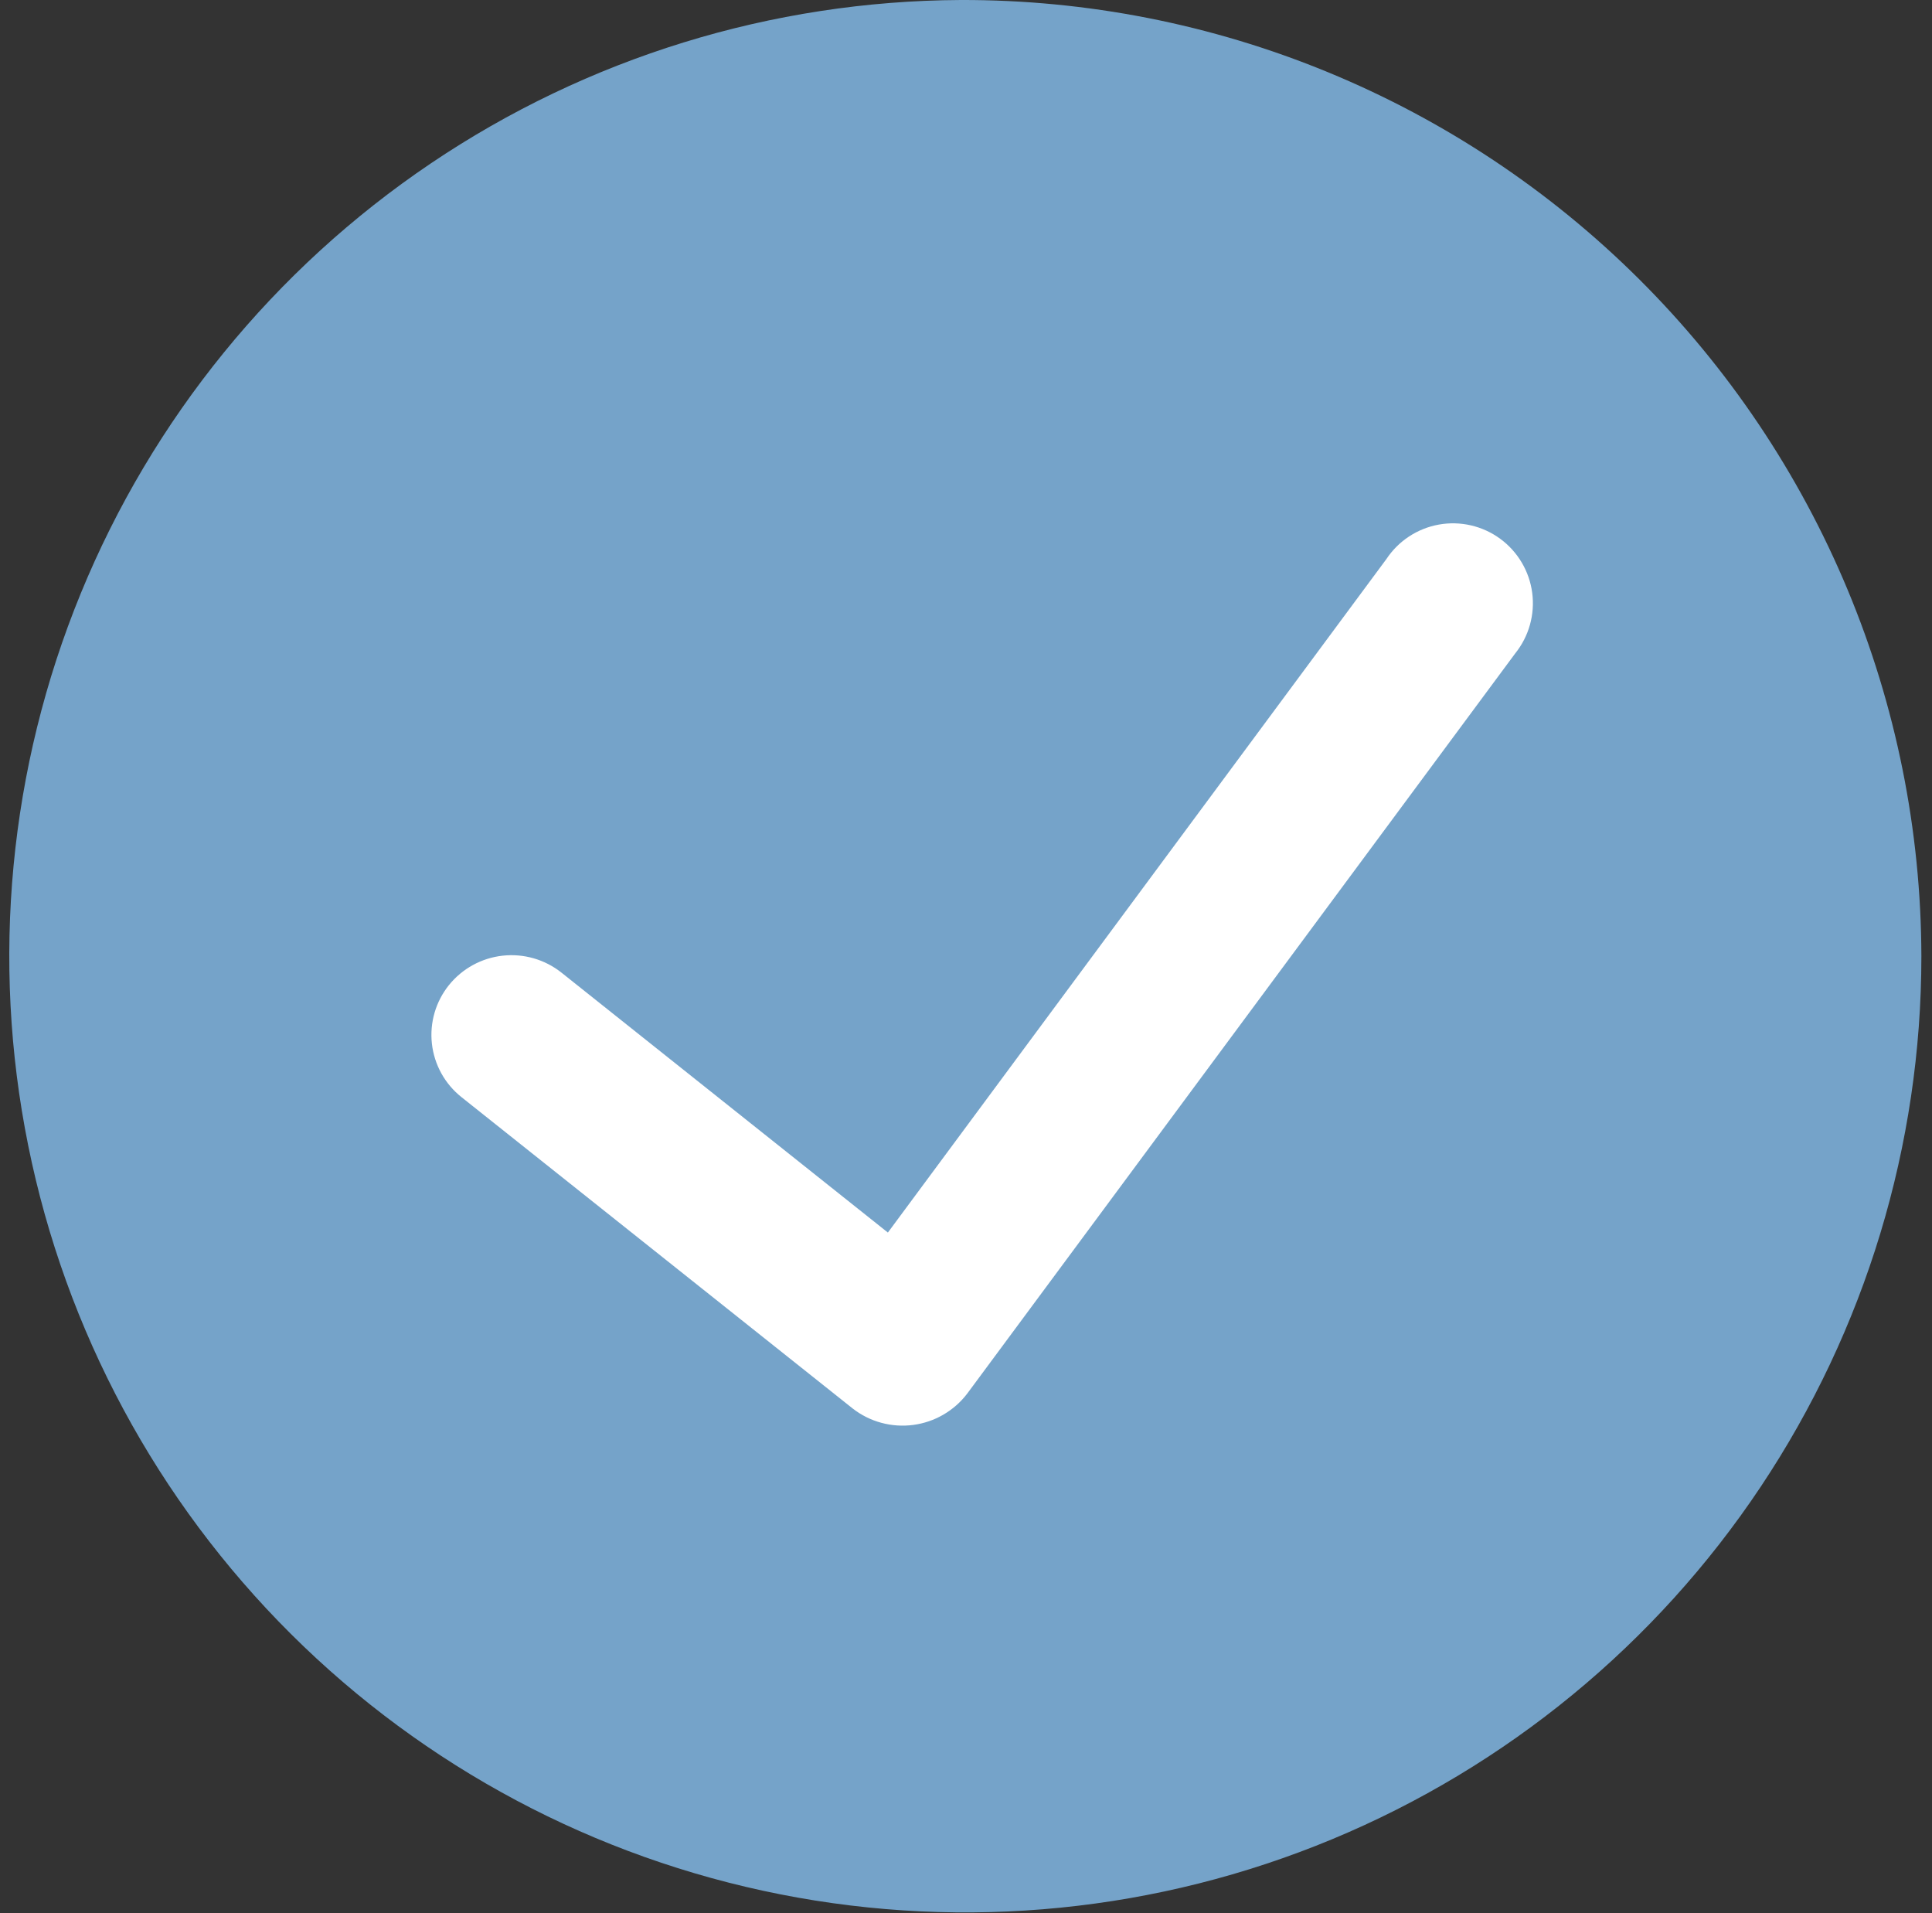
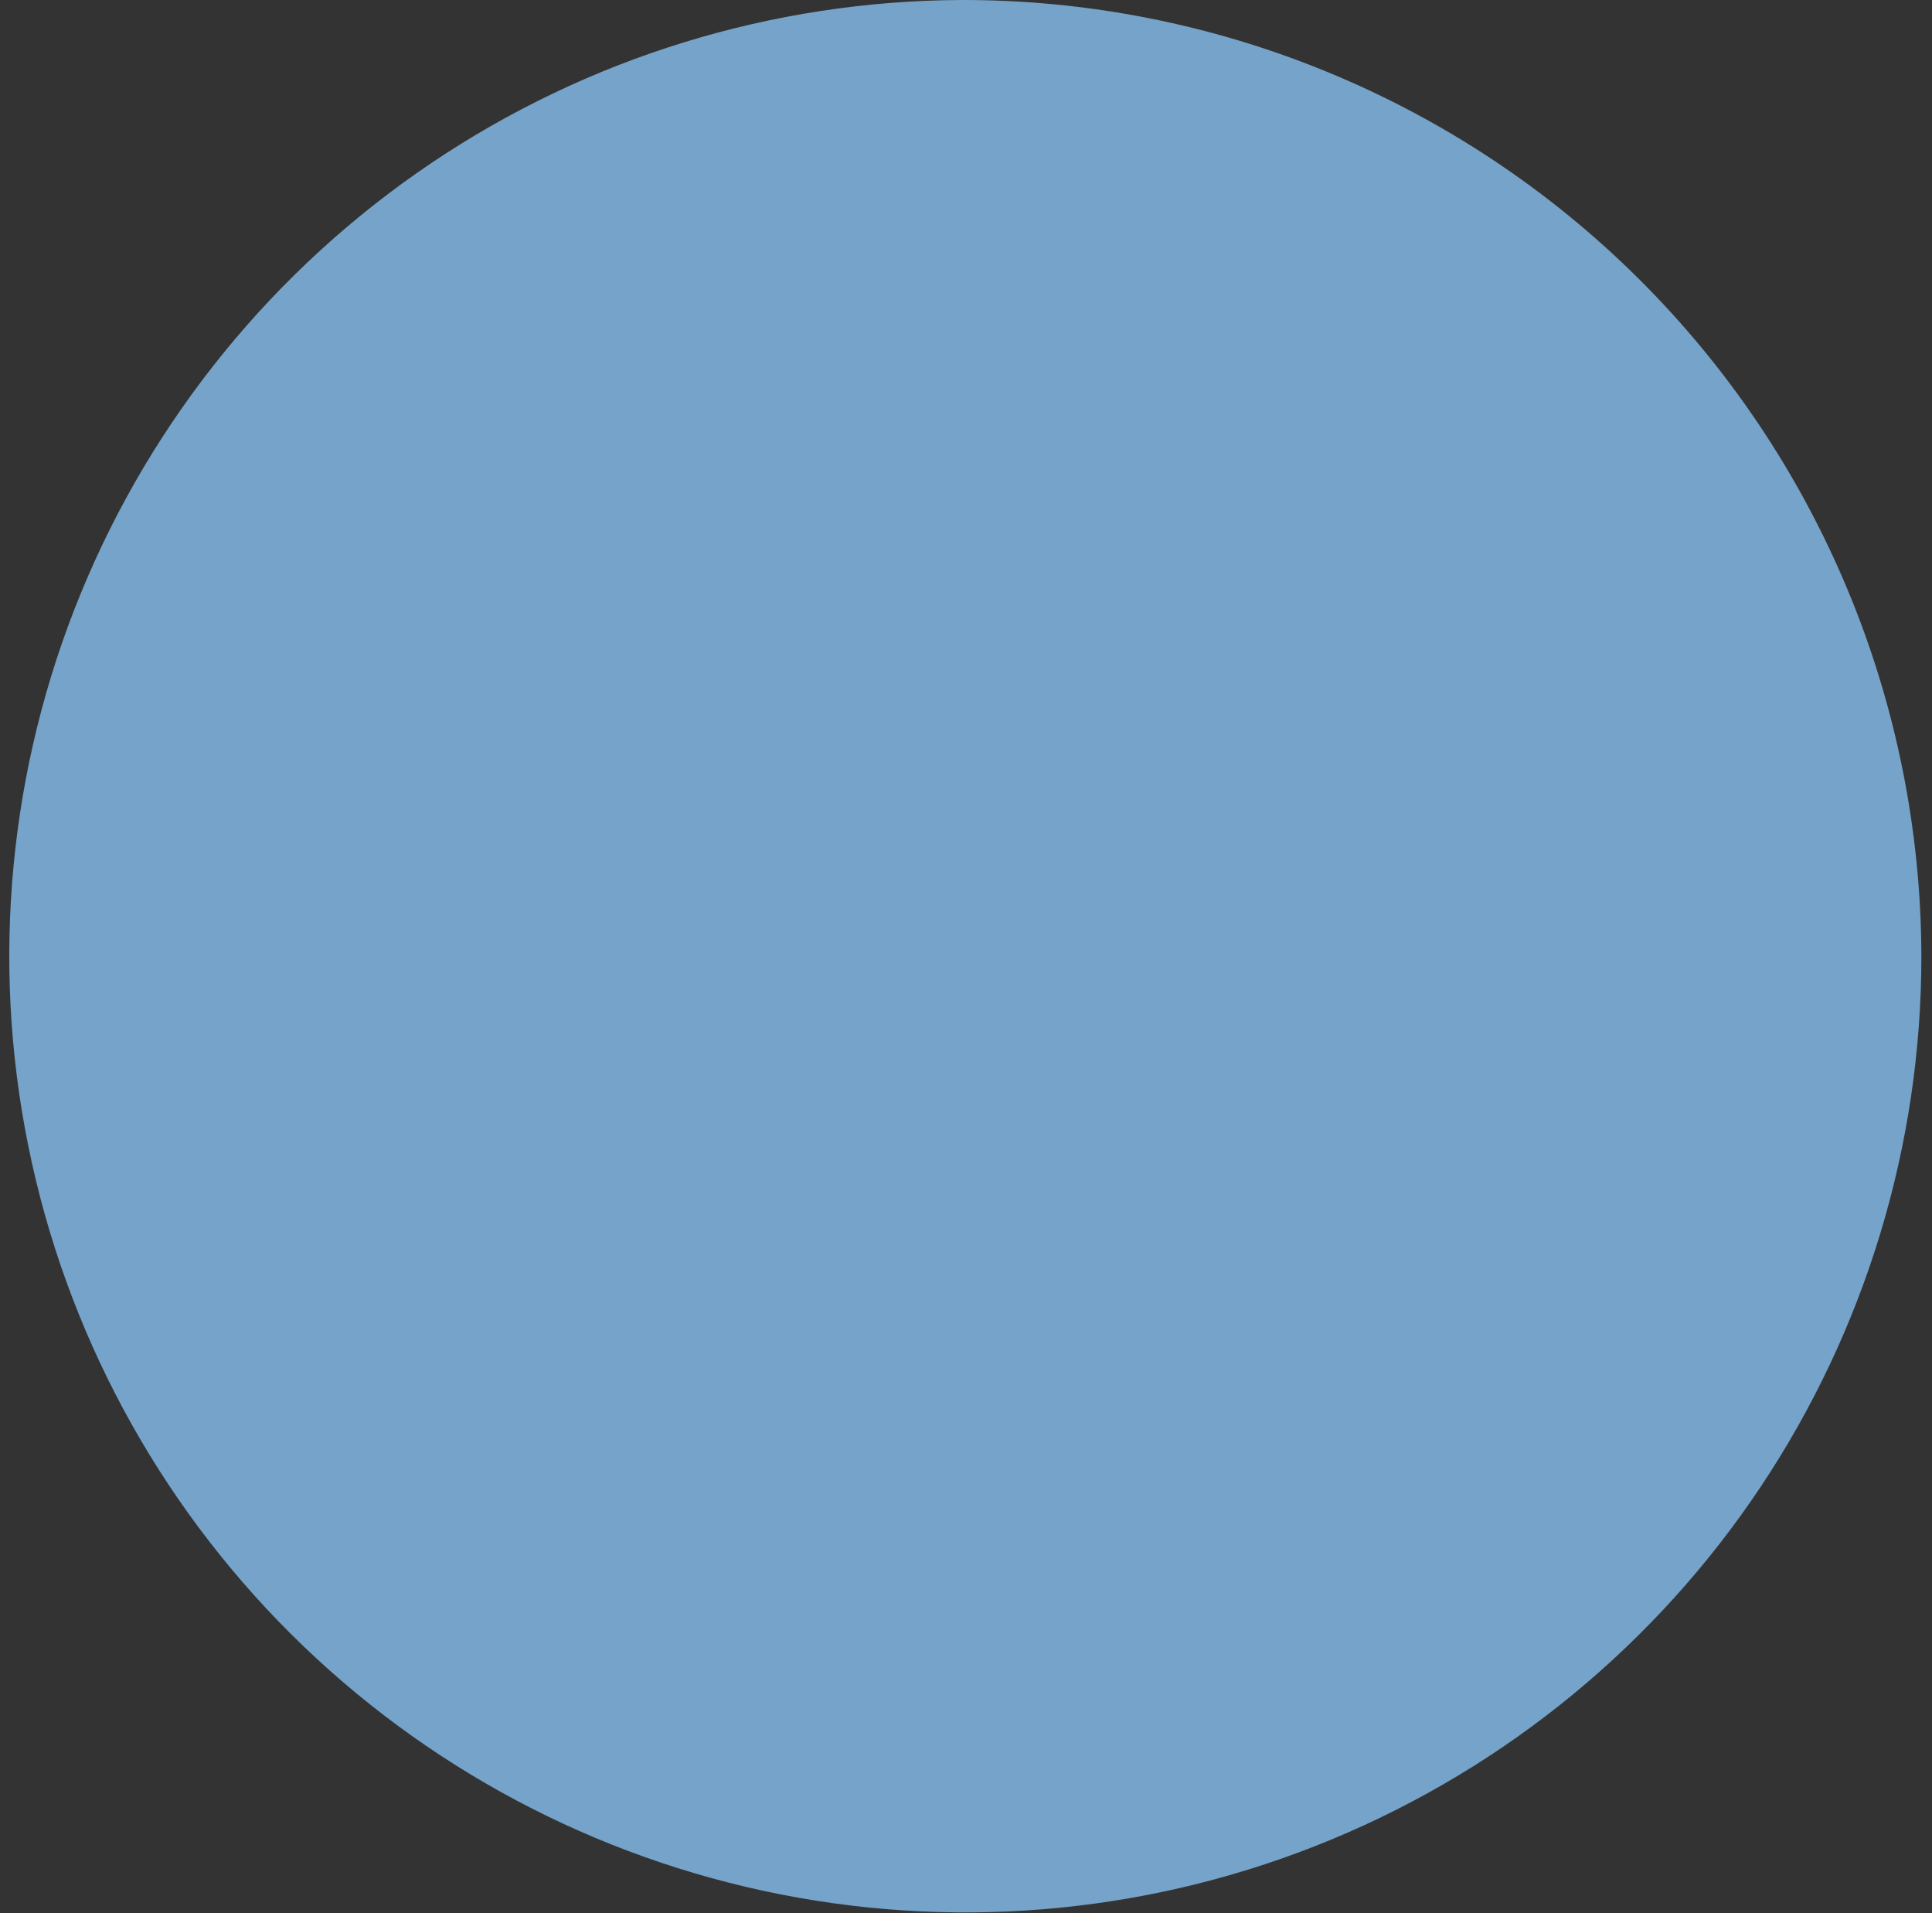
<svg xmlns="http://www.w3.org/2000/svg" width="101" height="100" viewBox="0 0 101 100" fill="none">
  <rect x="0" y="0" width="101" height="100" fill="#333333" stroke="none" />
  <path d="M50.225 2.19995e-05C40.35 0.047 30.711 3.019 22.523 8.54C14.336 14.06 7.967 21.883 4.221 31.019C0.475 40.156 -0.481 50.198 1.475 59.877C3.43 69.556 8.209 78.439 15.208 85.405C22.208 92.371 31.114 97.107 40.802 99.016C50.491 100.926 60.528 99.922 69.646 96.132C78.765 92.342 86.557 85.936 92.038 77.722C97.519 69.508 100.445 59.855 100.445 49.98C100.429 43.401 99.118 36.889 96.585 30.817C94.053 24.744 90.35 19.23 85.686 14.589C81.023 9.948 75.491 6.271 69.406 3.768C63.322 1.264 56.804 -0.016 50.225 2.19995e-05Z" fill="#75A3C9" />
-   <path d="M79.213 34.151L50.565 72.84C50.225 73.287 49.8 73.662 49.315 73.943C48.83 74.225 48.293 74.407 47.737 74.48C47.181 74.553 46.615 74.515 46.074 74.368C45.532 74.222 45.025 73.969 44.582 73.625L24.125 57.346C23.696 57.005 23.338 56.583 23.073 56.104C22.808 55.625 22.64 55.098 22.579 54.554C22.518 54.009 22.566 53.458 22.718 52.932C22.871 52.407 23.127 51.916 23.47 51.489C24.166 50.626 25.175 50.073 26.277 49.952C27.38 49.83 28.485 50.149 29.353 50.839L46.416 64.424L72.475 29.224C72.787 28.753 73.191 28.35 73.663 28.04C74.135 27.73 74.666 27.518 75.222 27.419C75.778 27.319 76.349 27.334 76.899 27.461C77.45 27.588 77.969 27.826 78.424 28.159C78.88 28.493 79.264 28.916 79.552 29.402C79.84 29.888 80.027 30.427 80.1 30.987C80.174 31.547 80.133 32.117 79.98 32.661C79.828 33.205 79.566 33.712 79.212 34.152L79.213 34.151Z" fill="white" />
</svg>